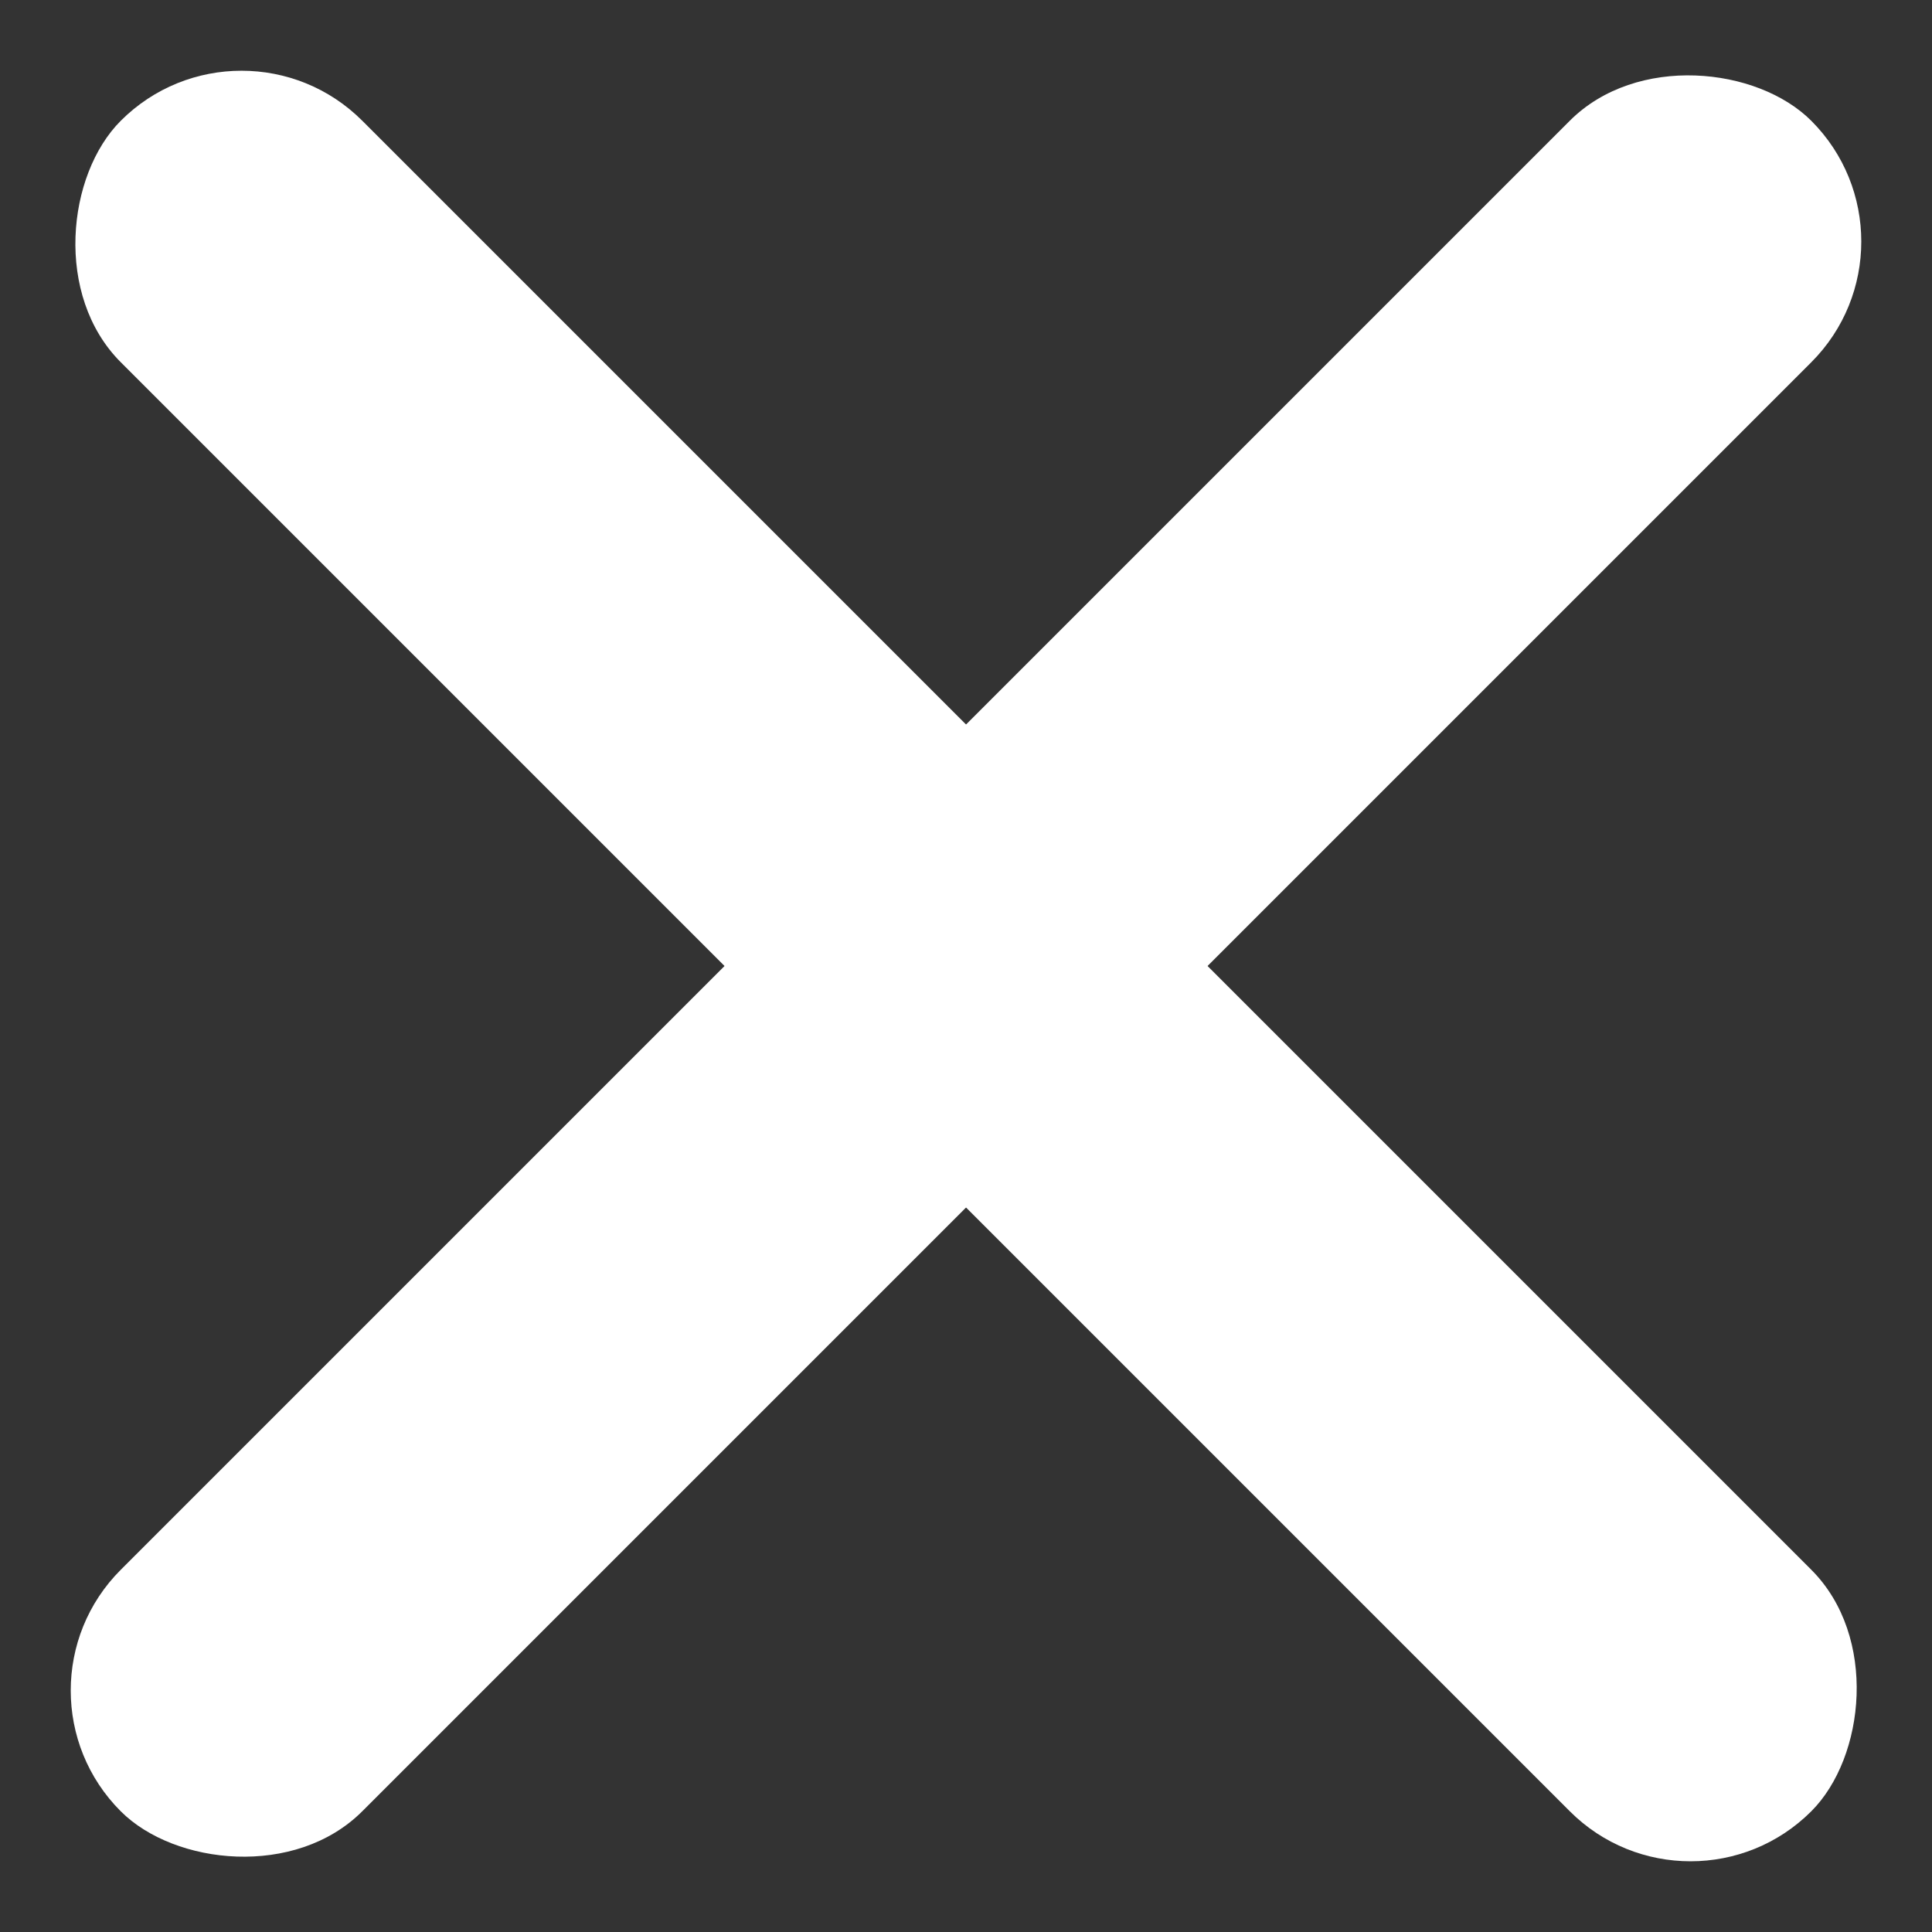
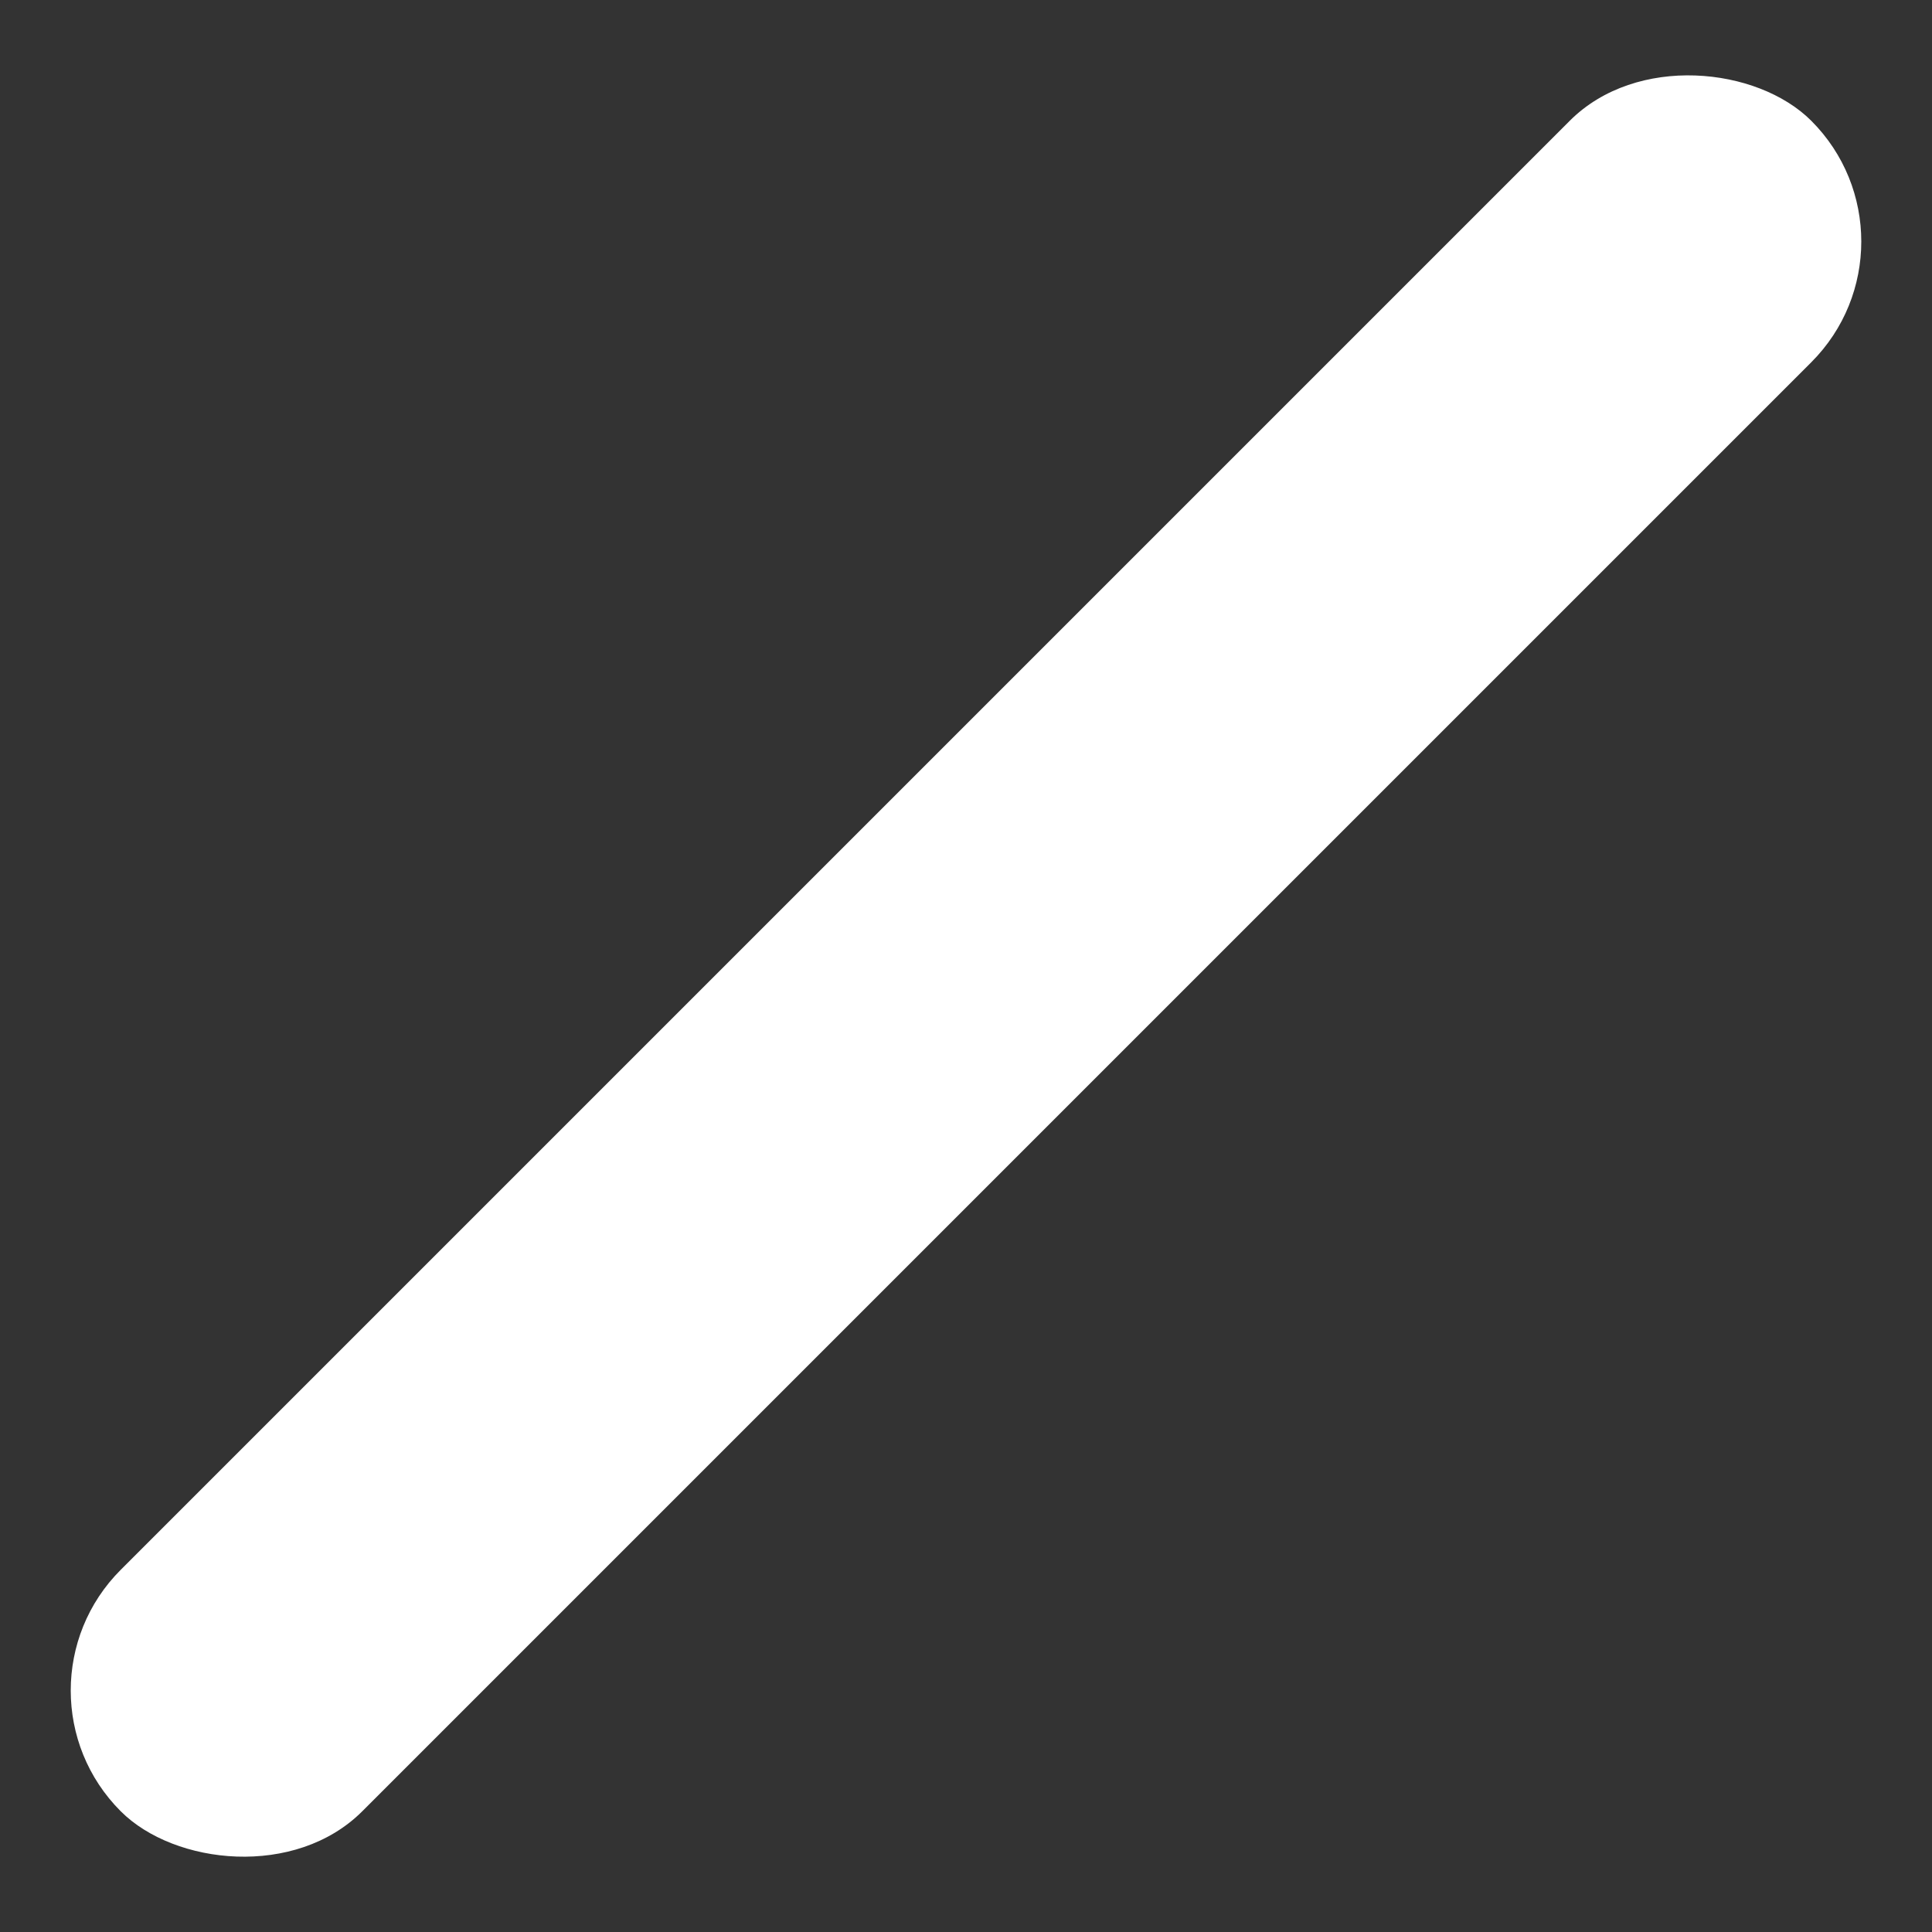
<svg xmlns="http://www.w3.org/2000/svg" width="28.284" height="28.284" viewBox="0 0 28.284 28.284">
  <rect x="0" y="0" width="28.284" height="28.284" fill="#333333" stroke="none" />
  <rect id="Rectangle_79" data-name="Rectangle 79" width="35" height="5" rx="2.5" transform="translate(0 24.749) rotate(-45)" fill="#fff" />
-   <rect id="Rectangle_78" data-name="Rectangle 78" width="35" height="5" rx="2.5" transform="translate(3.536) rotate(45)" fill="#fff" />
</svg>